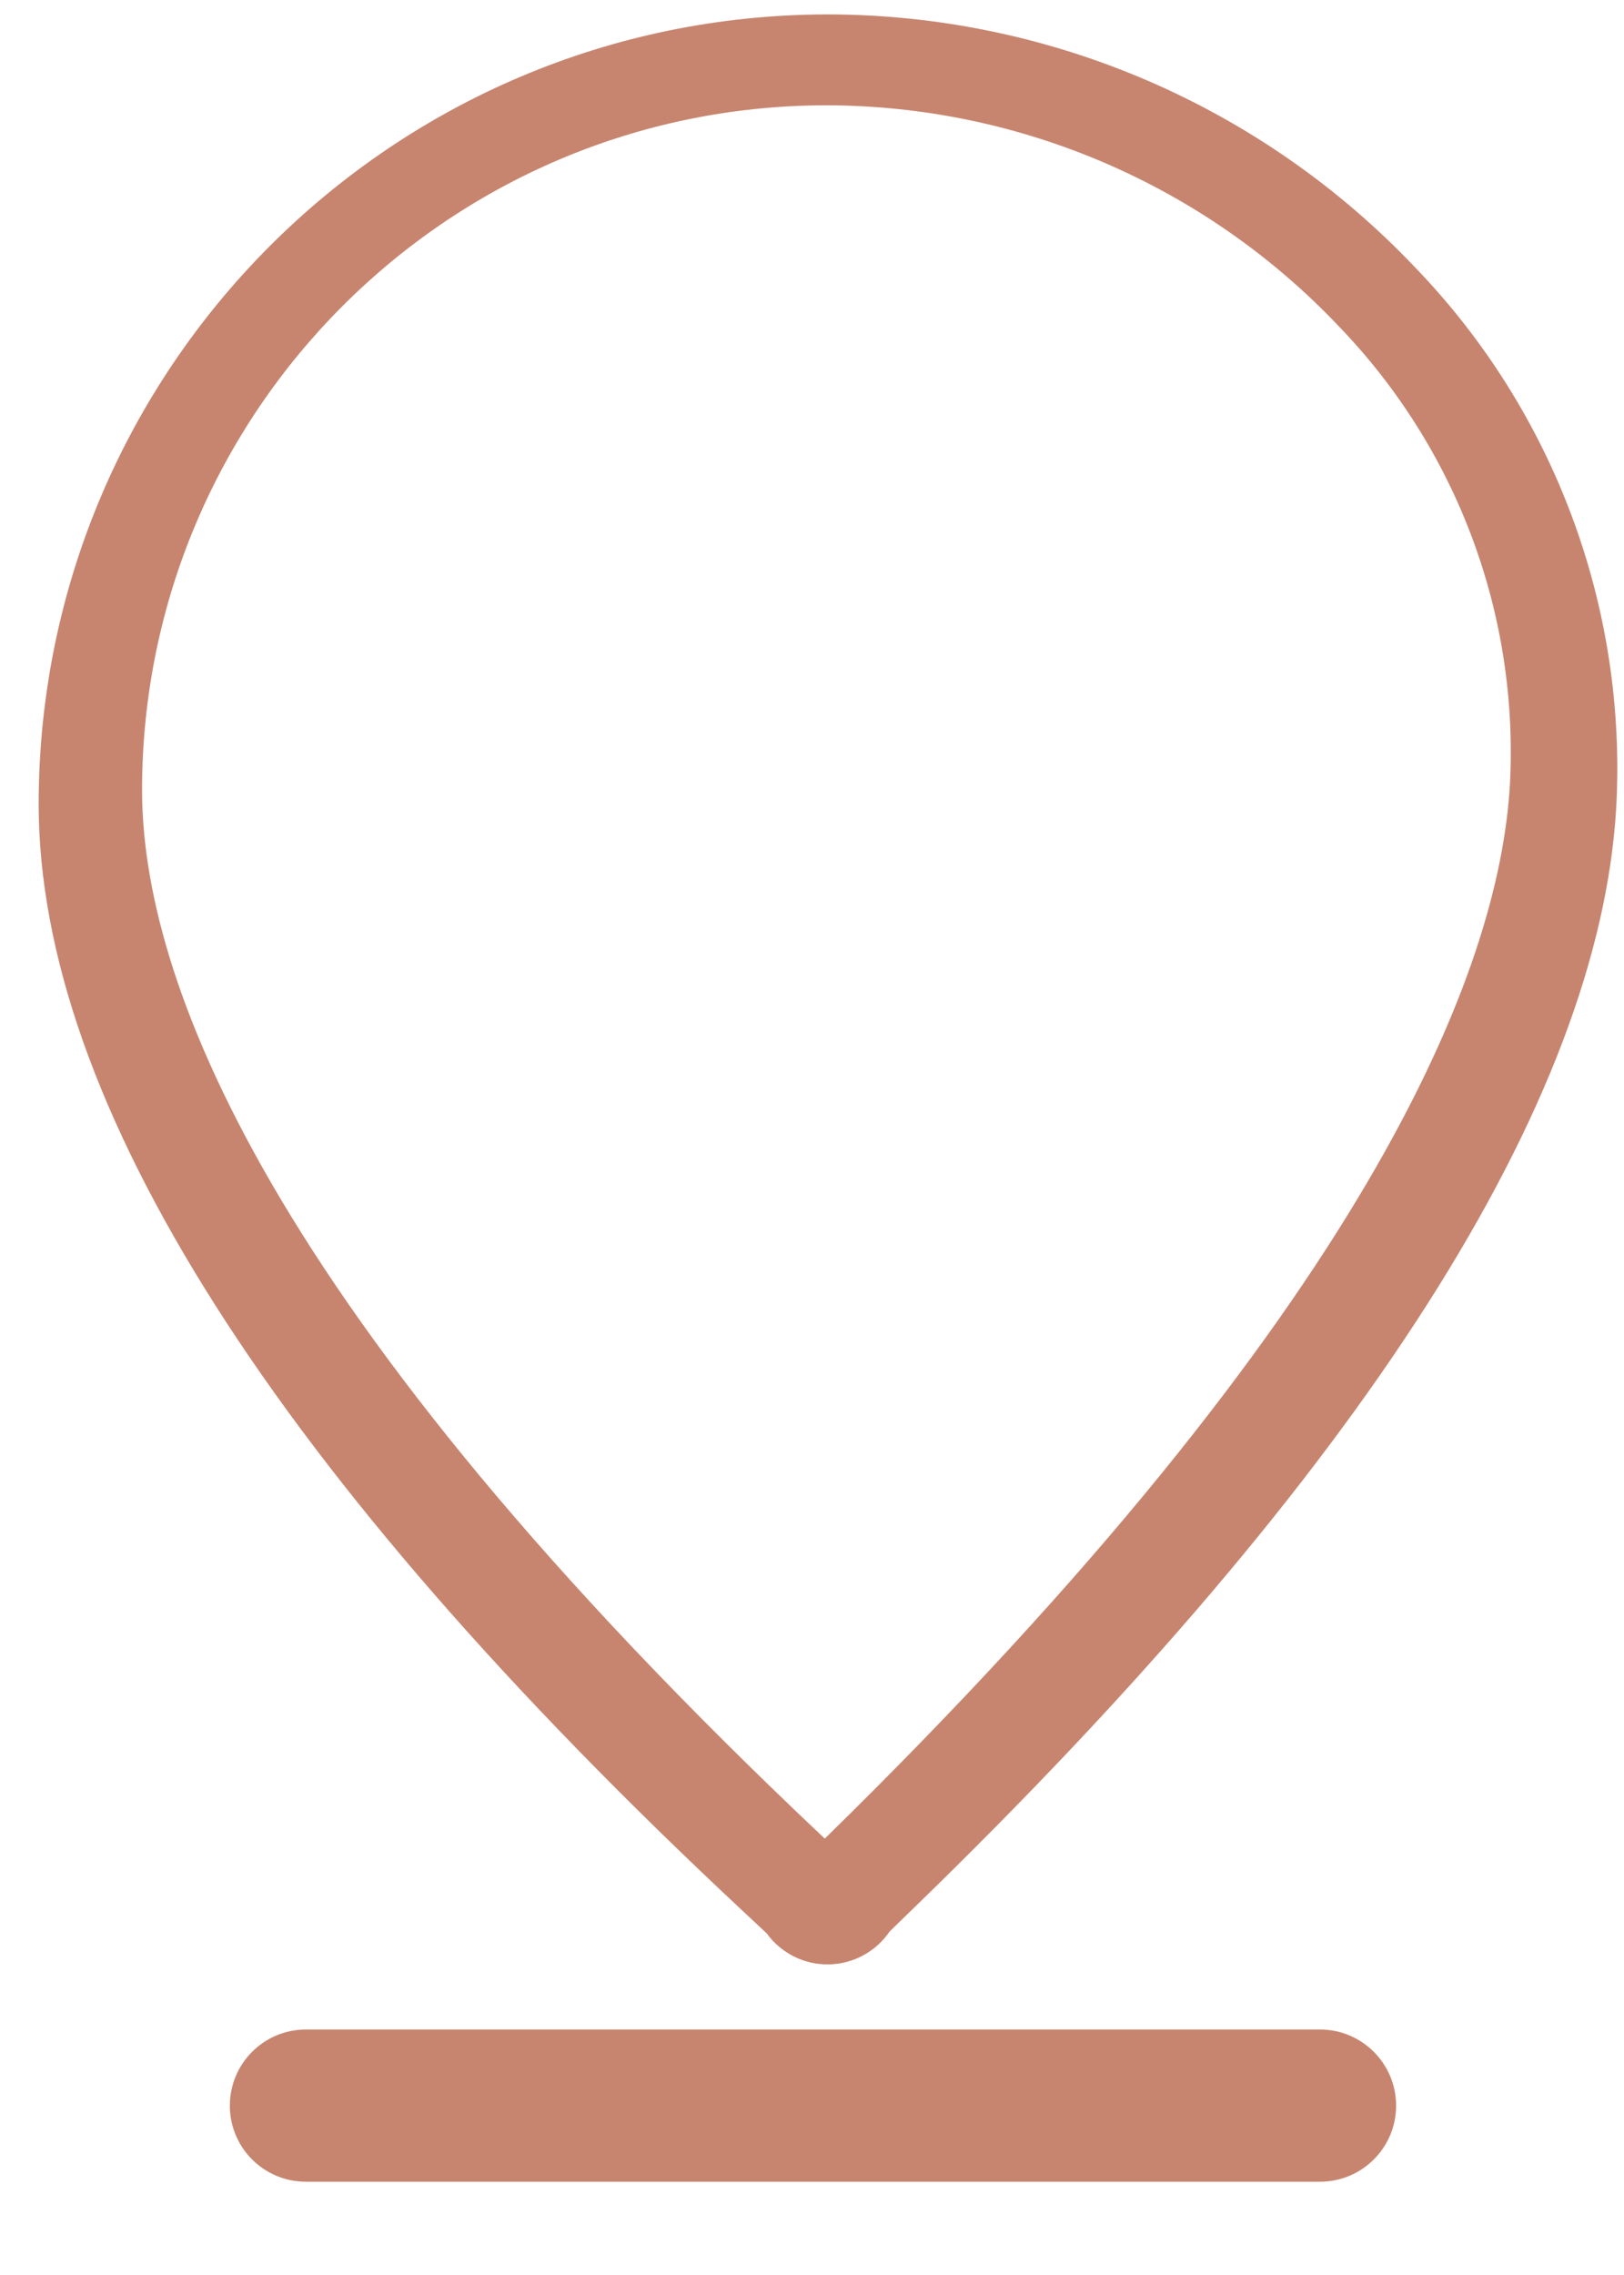
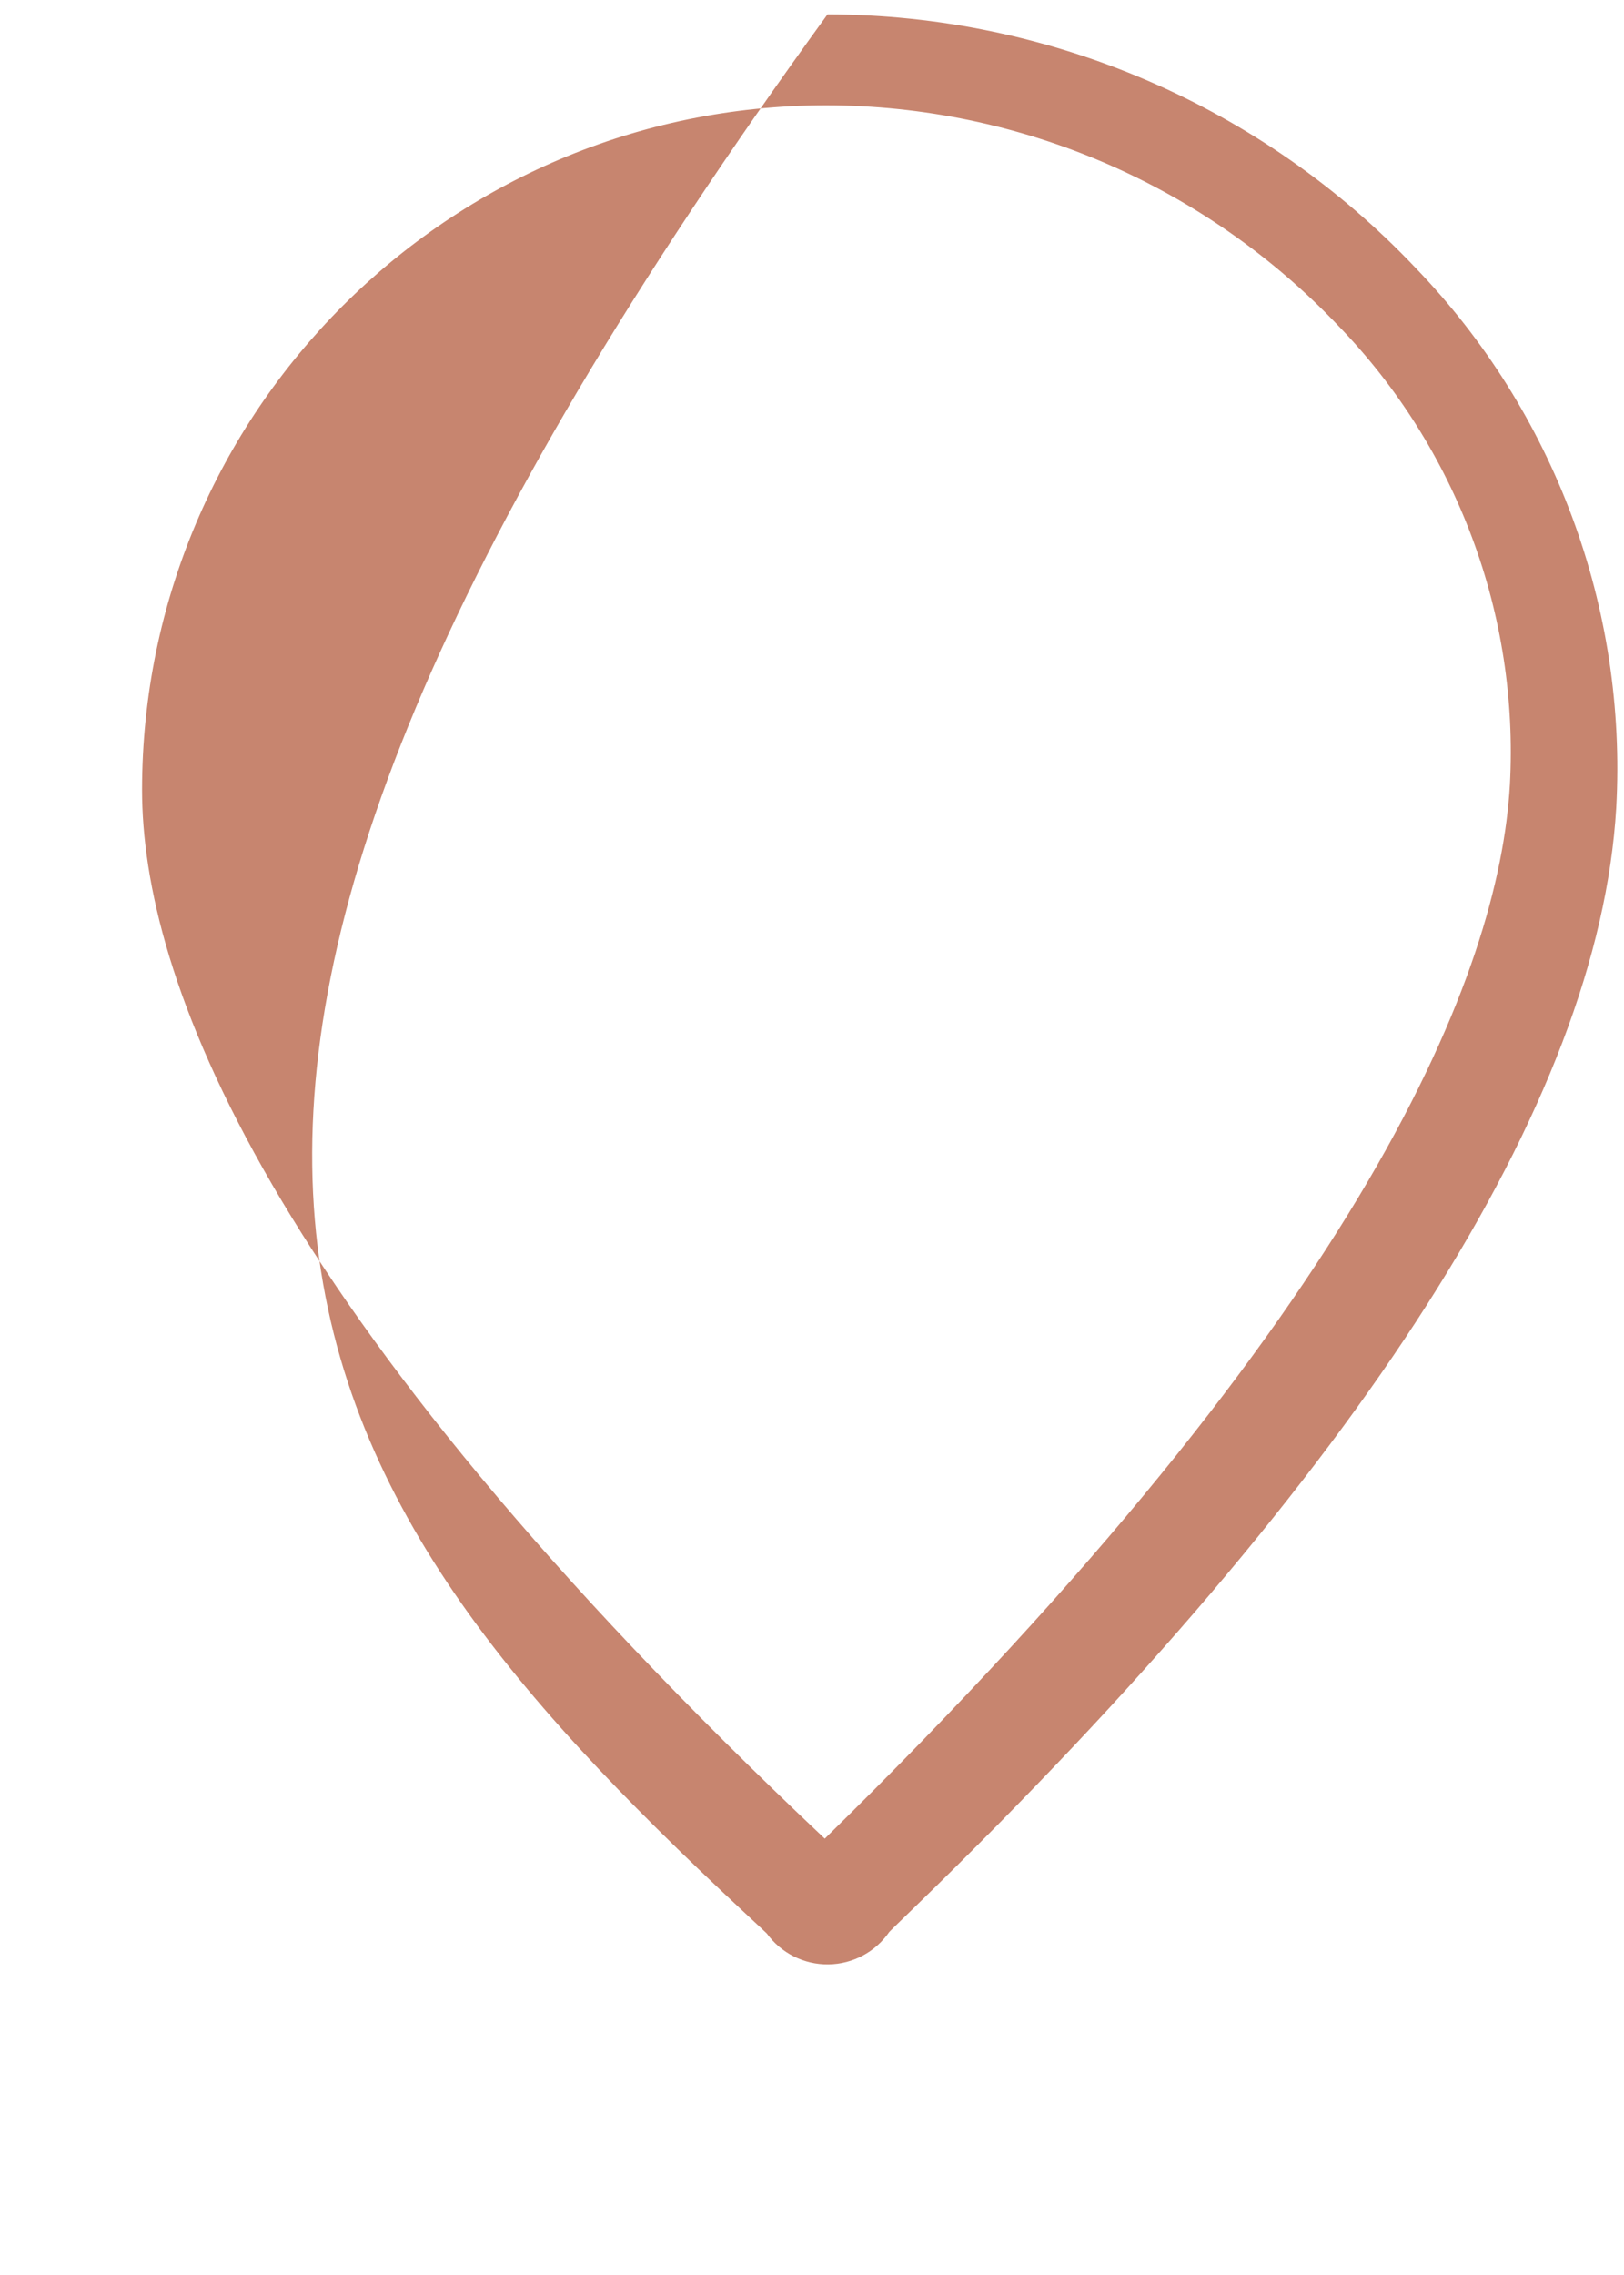
<svg xmlns="http://www.w3.org/2000/svg" width="15px" height="21px" viewBox="0 0 15 21" version="1.1">
  <title>noun-address-6016211</title>
  <g id="Design" stroke="none" stroke-width="1" fill="none" fill-rule="evenodd">
    <g id="Page---Vacatures" transform="translate(-860, -873)" fill="#C7856F" fill-rule="nonzero">
      <g id="noun-address-6016211" transform="translate(860.357, 873.133)">
-         <path d="M12.717,2.339 C11.304,0.848 9.34,0.002 7.286,0 C3.264,0.005 0.005,3.264 0,7.286 C0,10.038 2.185,13.473 6.493,17.497 C6.597,17.594 6.676,17.667 6.725,17.714 C6.857,17.896 7.07,18.003 7.295,18 C7.52,17.997 7.73,17.885 7.857,17.7 C7.908,17.648 7.993,17.568 8.103,17.46 C12.235,13.448 14.41,10.038 14.571,7.326 C14.673,5.478 14.001,3.671 12.717,2.339 L12.717,2.339 Z M13.589,7.112 C13.489,8.829 12.304,11.905 7.261,16.839 C2.055,11.933 0.955,8.868 0.955,7.156 C0.959,3.669 3.785,0.843 7.272,0.839 C9.063,0.841 10.775,1.578 12.007,2.877 C13.1,4.008 13.674,5.542 13.589,7.112 Z" id="Shape" />
-         <path d="M2.468,18.601 C2.08,18.601 1.766,18.916 1.766,19.304 C1.766,19.692 2.08,20.006 2.468,20.006 L11.835,20.006 C12.223,20.006 12.538,19.692 12.538,19.304 C12.538,18.916 12.223,18.601 11.835,18.601 L2.468,18.601 Z" id="Path" />
+         <path d="M12.717,2.339 C11.304,0.848 9.34,0.002 7.286,0 C0,10.038 2.185,13.473 6.493,17.497 C6.597,17.594 6.676,17.667 6.725,17.714 C6.857,17.896 7.07,18.003 7.295,18 C7.52,17.997 7.73,17.885 7.857,17.7 C7.908,17.648 7.993,17.568 8.103,17.46 C12.235,13.448 14.41,10.038 14.571,7.326 C14.673,5.478 14.001,3.671 12.717,2.339 L12.717,2.339 Z M13.589,7.112 C13.489,8.829 12.304,11.905 7.261,16.839 C2.055,11.933 0.955,8.868 0.955,7.156 C0.959,3.669 3.785,0.843 7.272,0.839 C9.063,0.841 10.775,1.578 12.007,2.877 C13.1,4.008 13.674,5.542 13.589,7.112 Z" id="Shape" />
      </g>
    </g>
  </g>
</svg>